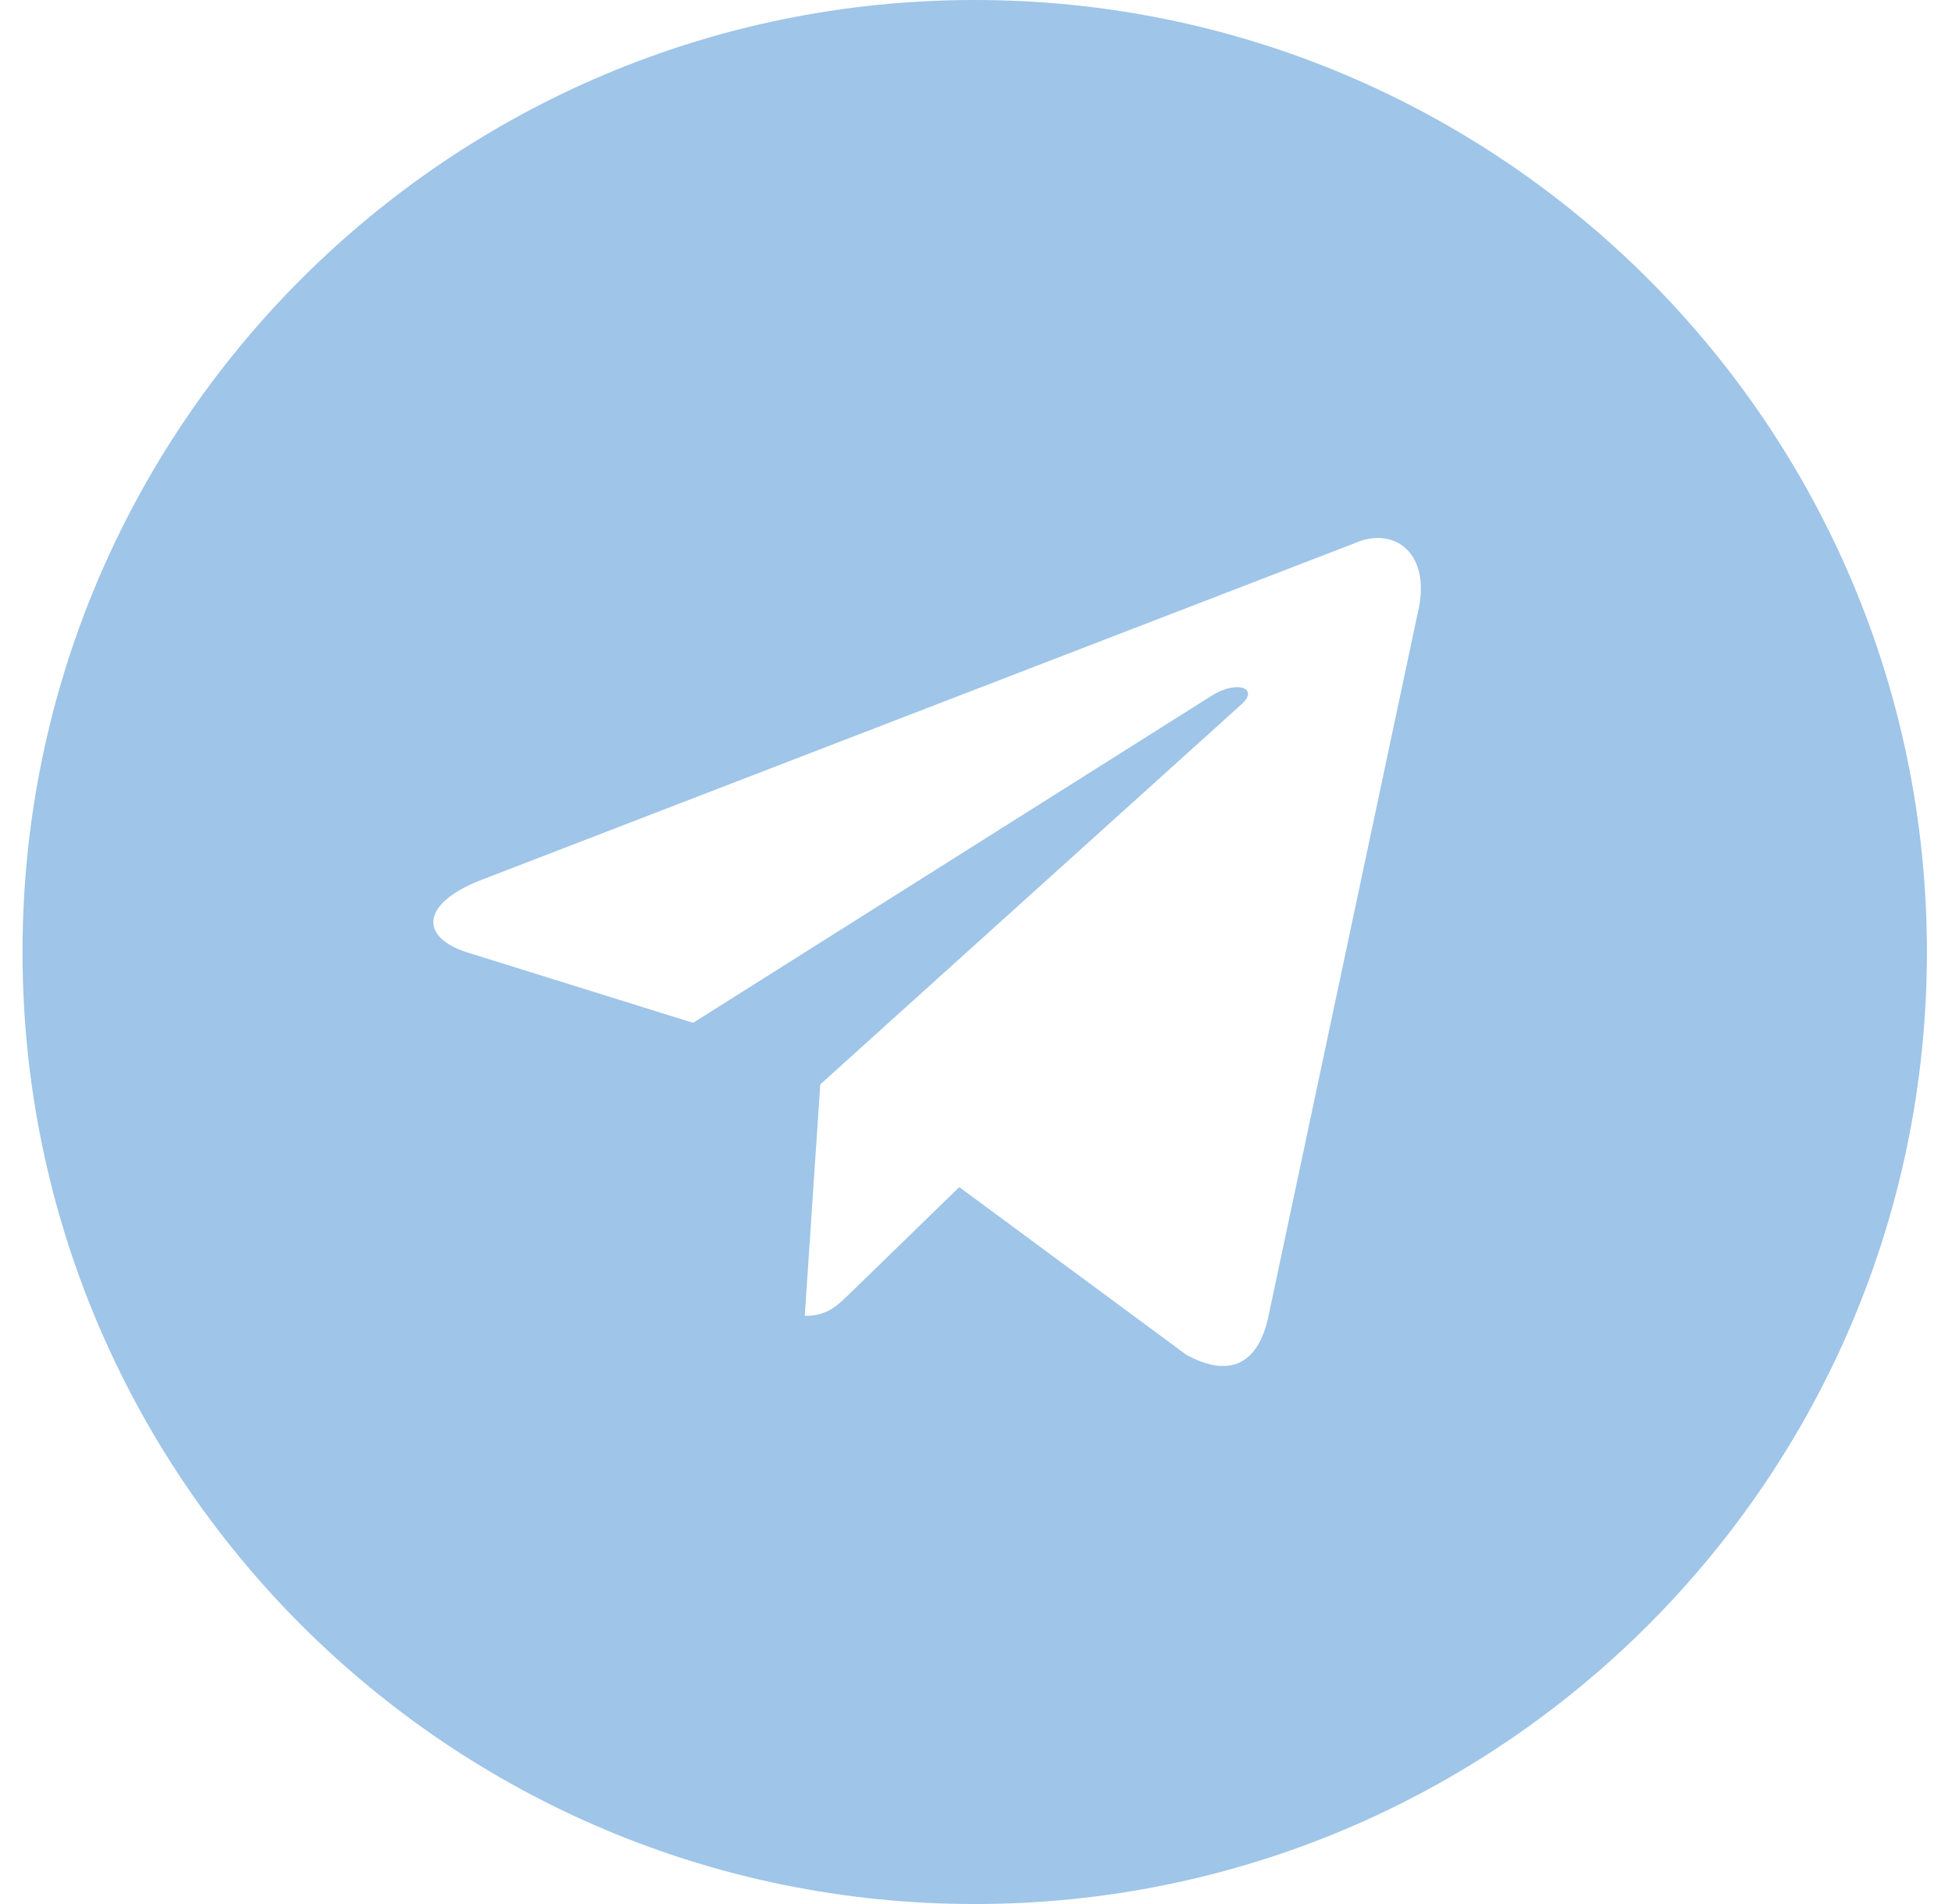
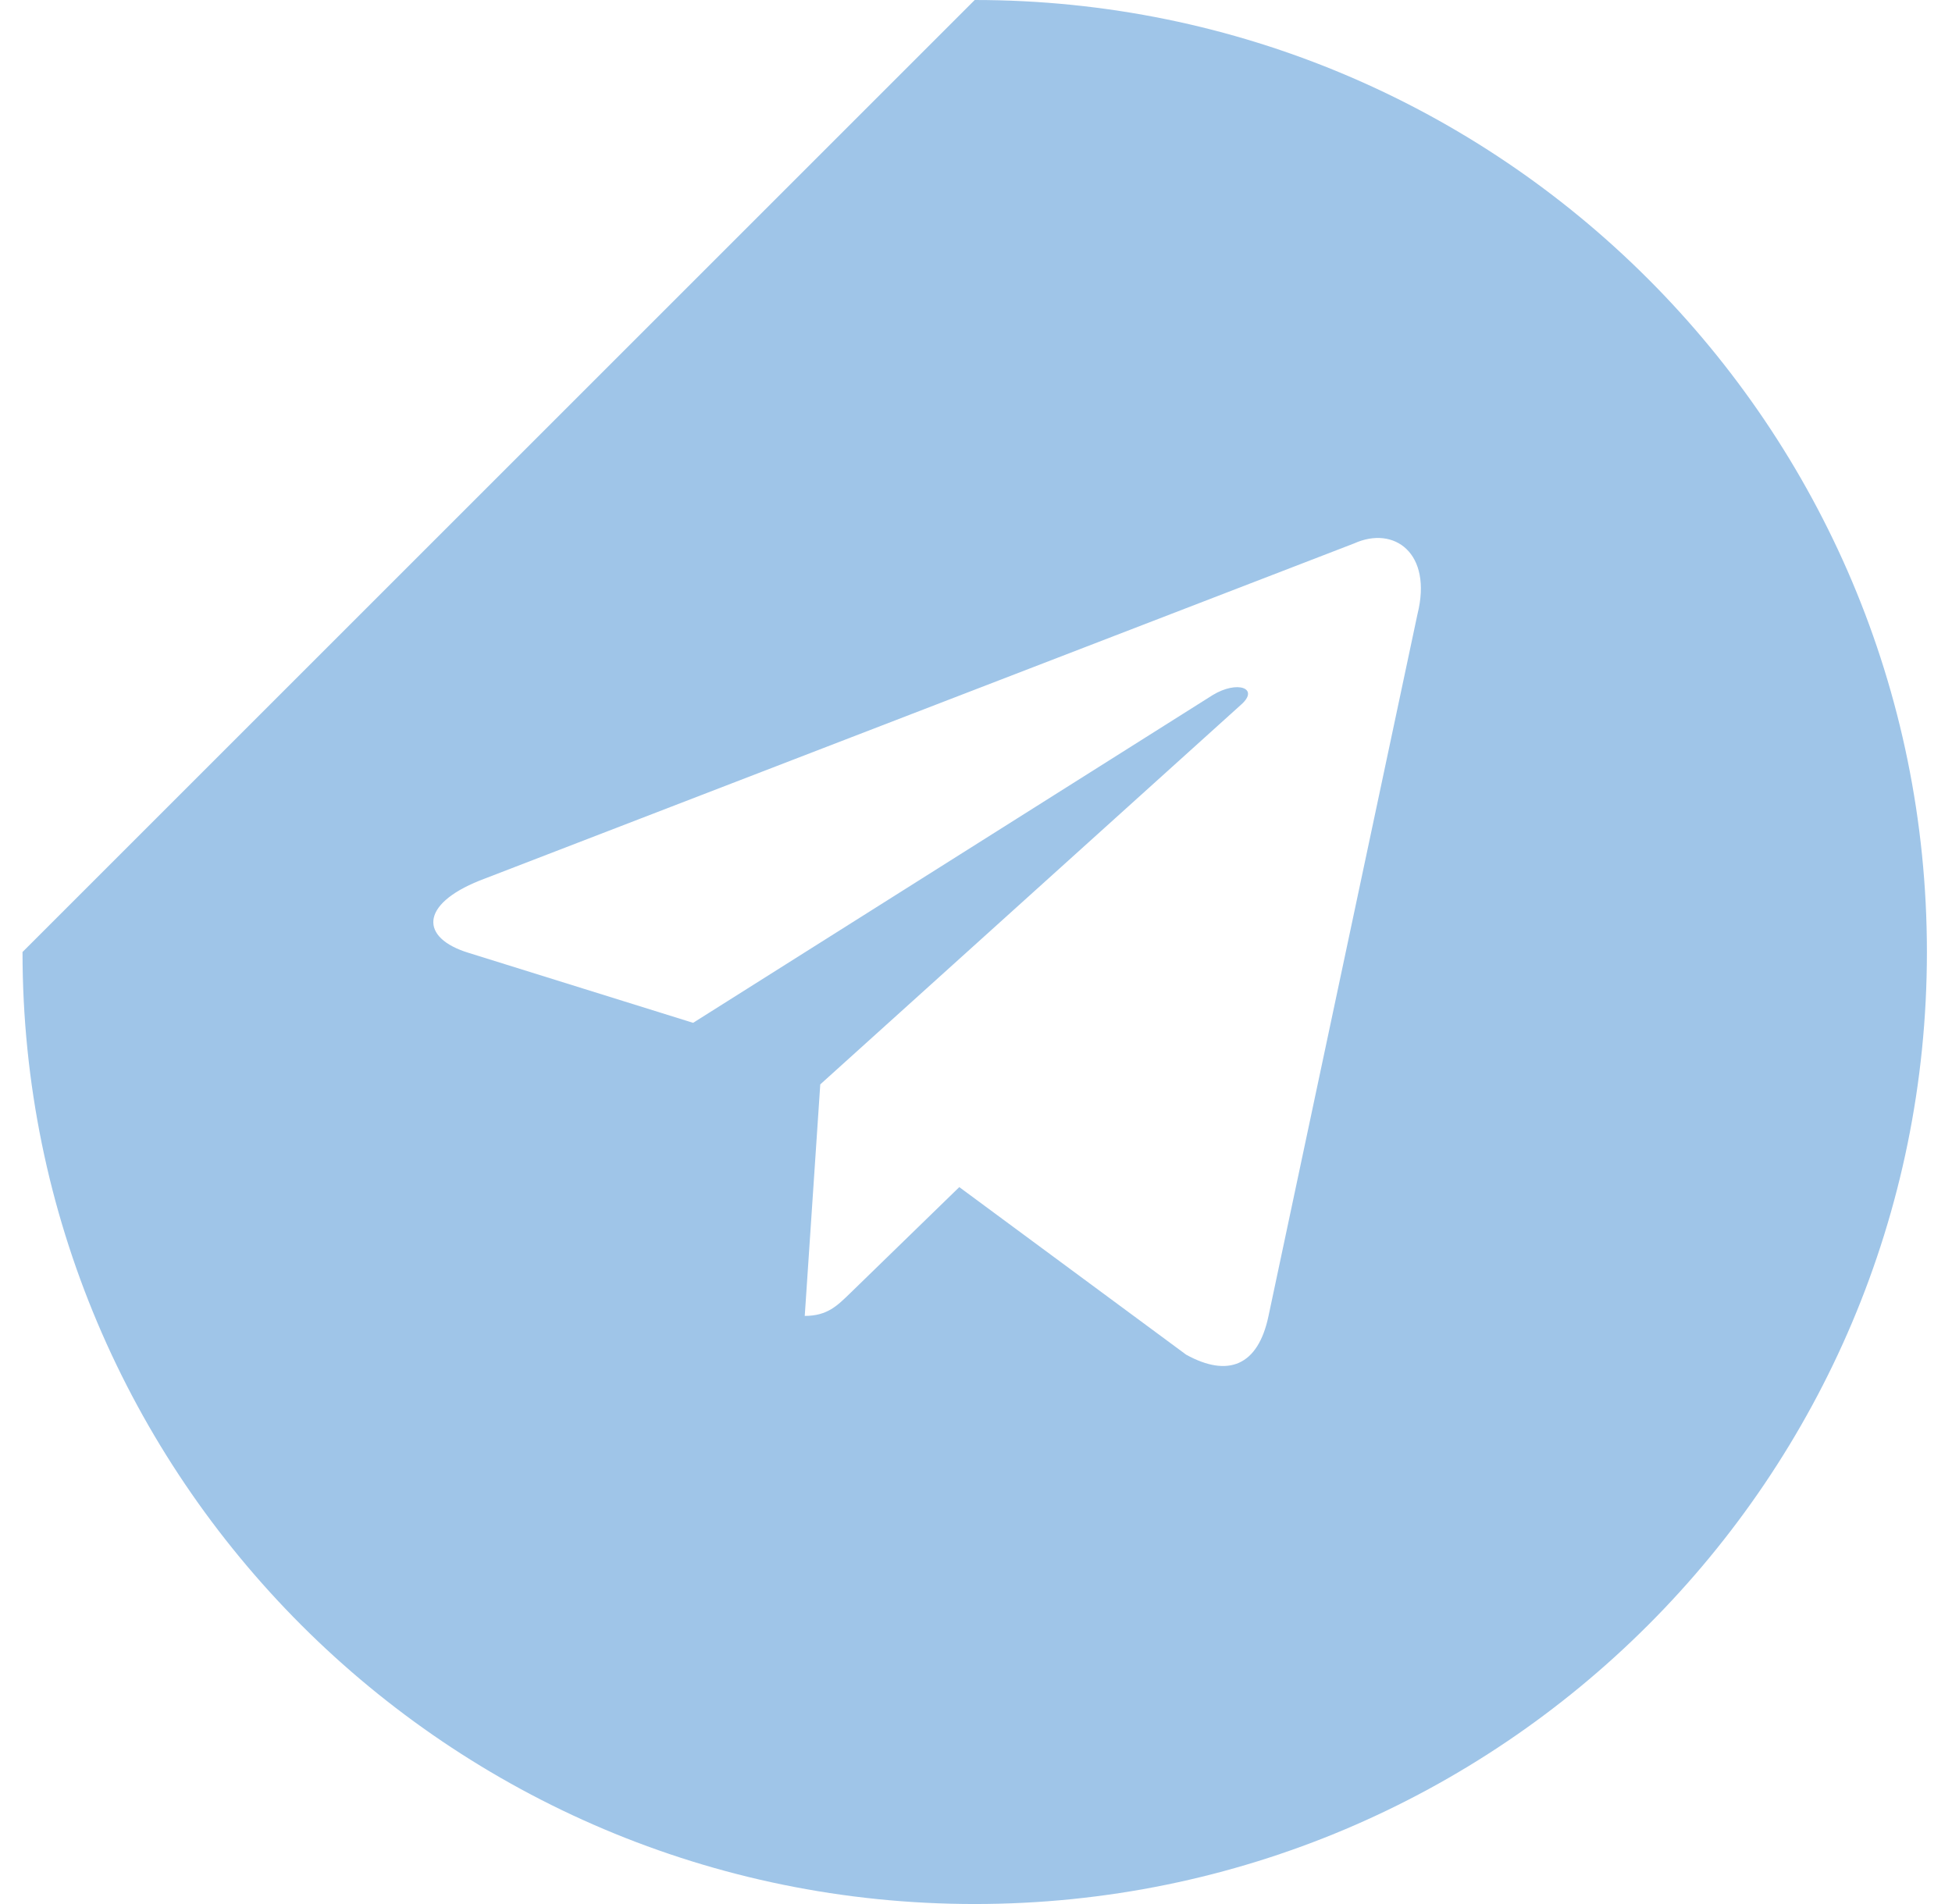
<svg xmlns="http://www.w3.org/2000/svg" width="41" height="40" viewBox="0 0 41 40" fill="none">
-   <path d="M20.473 0C31.518 0 40.473 8.954 40.473 20C40.473 31.046 31.518 40 20.473 40C9.427 40 0.473 31.046 0.473 20C0.473 8.954 9.427 0 20.473 0ZM29.773 12.902C30.093 11.618 29.282 11.037 28.443 11.416L10.07 18.501C8.816 19.005 8.823 19.705 9.84 20.017L14.558 21.488L25.472 14.602C25.988 14.288 26.459 14.457 26.071 14.801L17.229 22.781H17.227L17.229 22.782L16.903 27.645C17.38 27.645 17.59 27.426 17.857 27.168L20.149 24.939L24.915 28.46C25.794 28.944 26.425 28.695 26.644 27.646L29.773 12.902Z" fill="#9FC5E8" />
+   <path d="M20.473 0C31.518 0 40.473 8.954 40.473 20C40.473 31.046 31.518 40 20.473 40C9.427 40 0.473 31.046 0.473 20ZM29.773 12.902C30.093 11.618 29.282 11.037 28.443 11.416L10.07 18.501C8.816 19.005 8.823 19.705 9.84 20.017L14.558 21.488L25.472 14.602C25.988 14.288 26.459 14.457 26.071 14.801L17.229 22.781H17.227L17.229 22.782L16.903 27.645C17.38 27.645 17.59 27.426 17.857 27.168L20.149 24.939L24.915 28.46C25.794 28.944 26.425 28.695 26.644 27.646L29.773 12.902Z" fill="#9FC5E8" />
</svg>